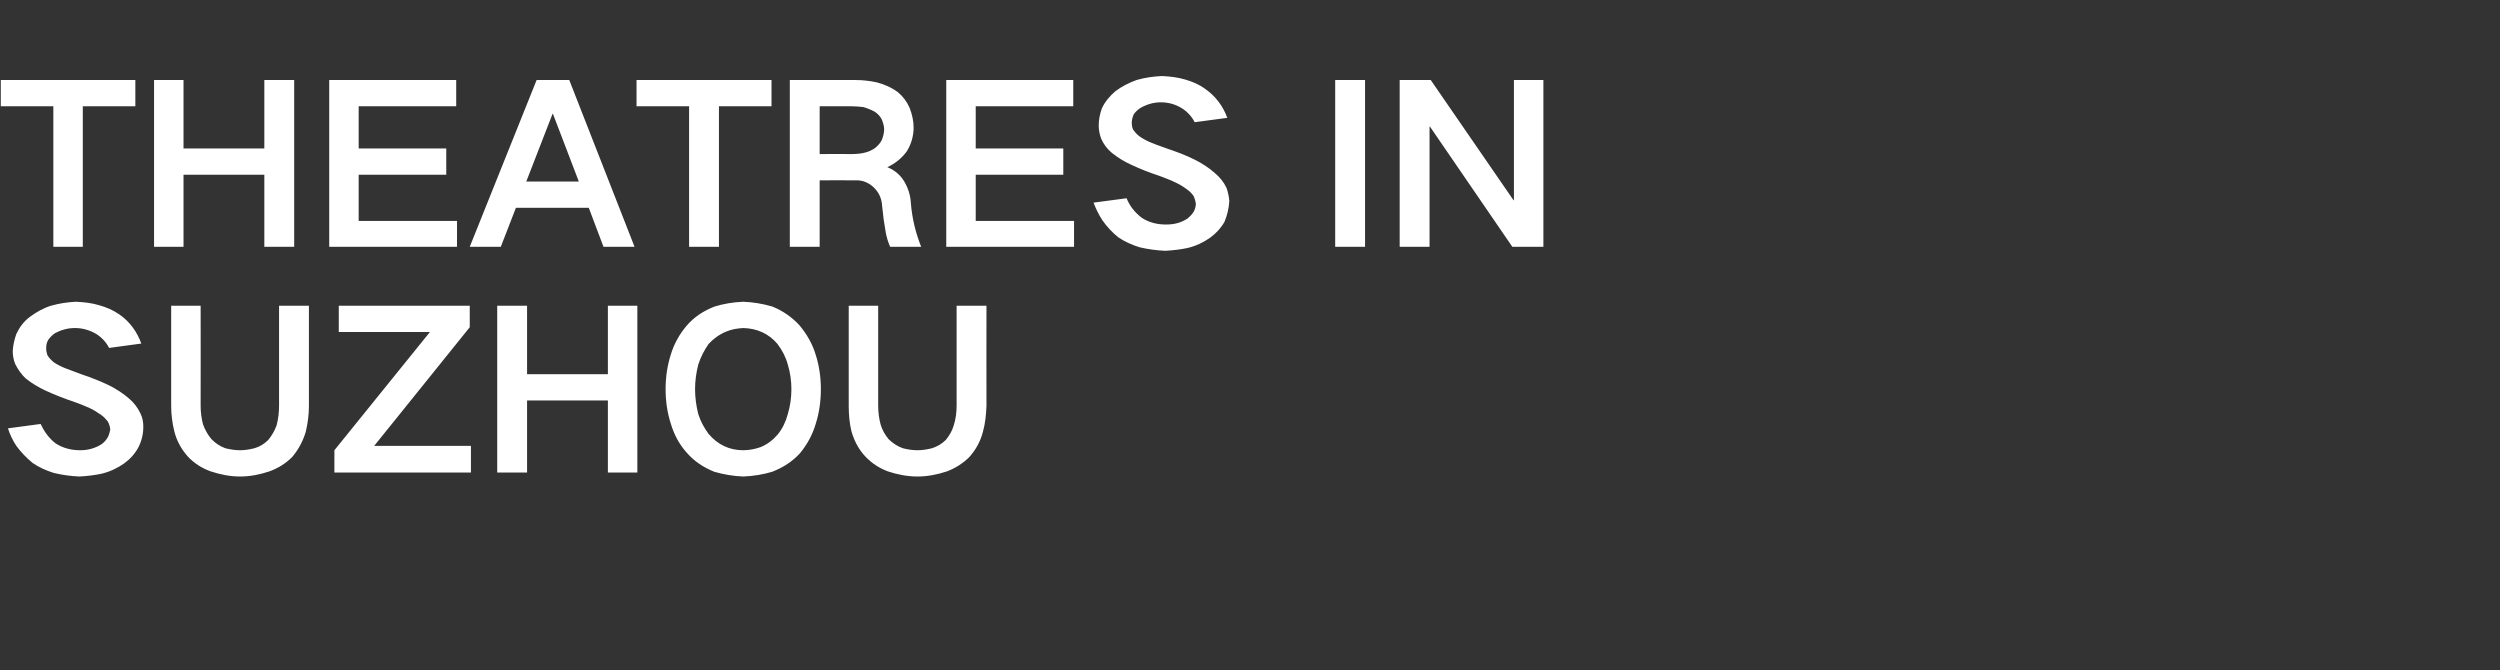
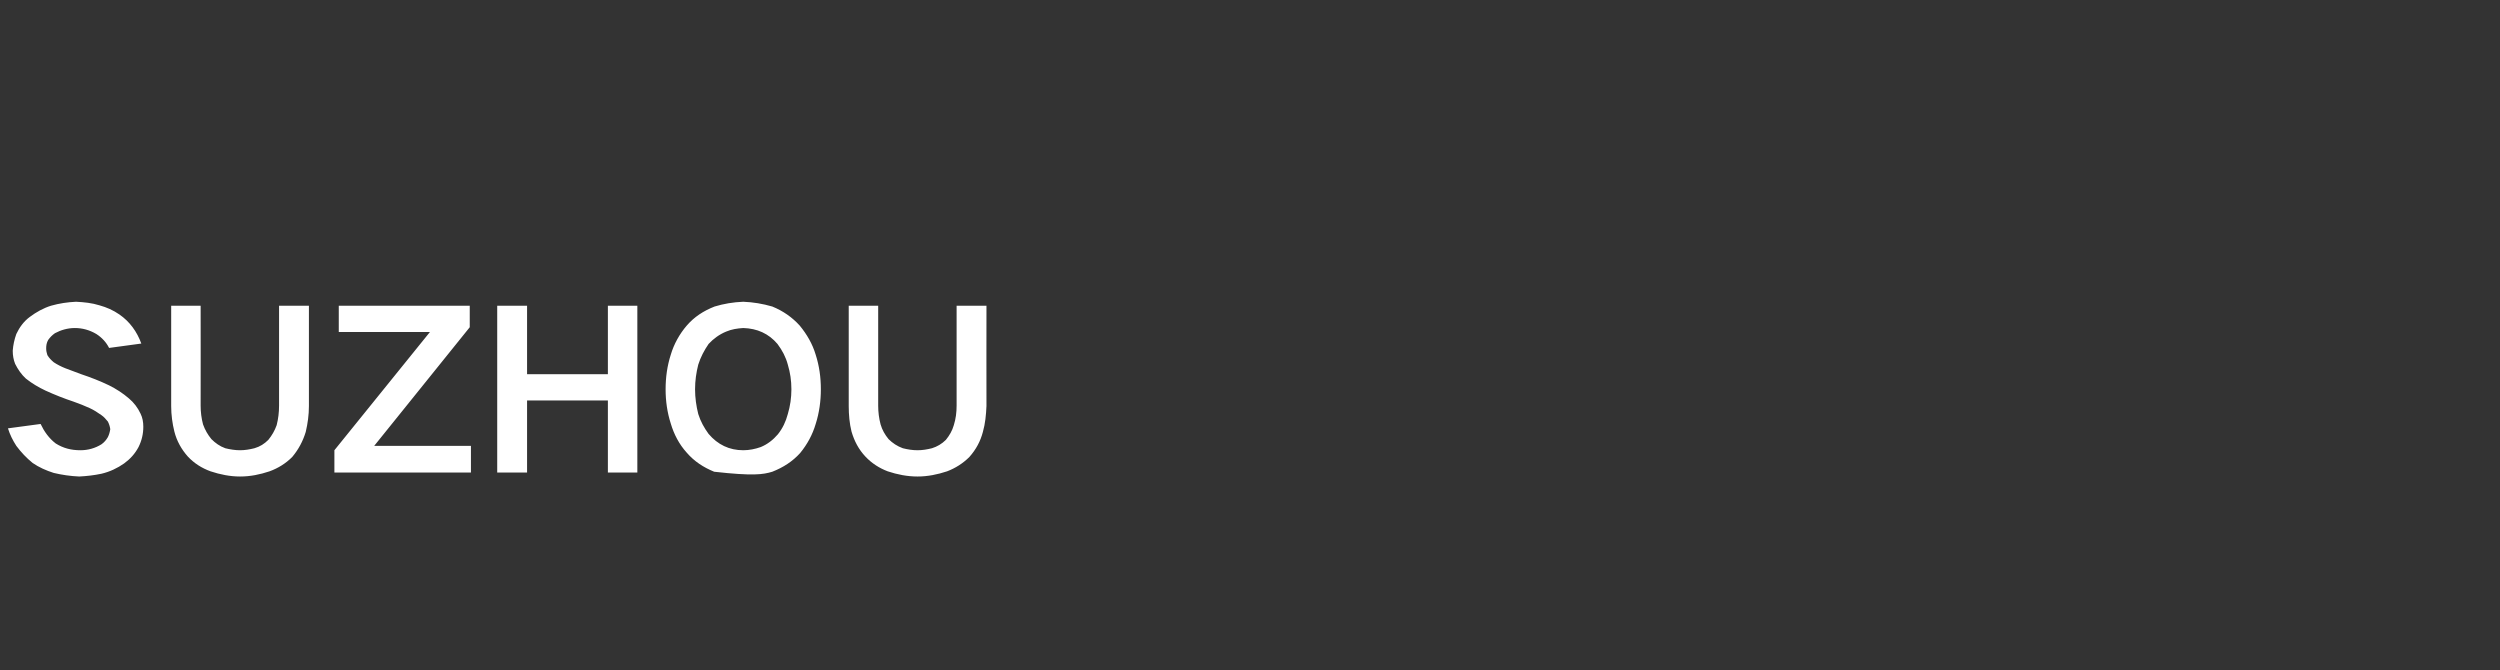
<svg xmlns="http://www.w3.org/2000/svg" version="1.1" width="628px" height="168.4px" viewBox="0 -2 628 168.4" style="top:-2px">
  <rect x="0" y="-2" width="628" height="168.4" fill="#333333" stroke="none" />
  <desc>THEATRES IN SUZHOU</desc>
  <defs />
  <g id="Polygon27460">
-     <path d="M 2 105.6 C 2.5 107.2 3.2 108.6 4.1 110 C 5.3 111.6 6.6 113 8.2 114.3 C 9.8 115.4 11.6 116.2 13.5 116.8 C 15.6 117.3 17.7 117.6 19.9 117.7 C 21.8 117.6 23.6 117.4 25.5 117 C 27.6 116.5 29.5 115.6 31.2 114.4 C 32.7 113.3 33.9 112 34.8 110.3 C 35.6 108.7 36 107 36 105.2 C 36 104 35.8 102.9 35.3 101.9 C 34.6 100.4 33.6 99.1 32.4 98.1 C 30.9 96.8 29.2 95.7 27.4 94.8 C 25.1 93.7 22.8 92.8 20.4 92 C 19 91.5 17.7 91 16.4 90.5 C 15.4 90.1 14.4 89.6 13.5 89 C 12.9 88.5 12.3 87.9 11.9 87.2 C 11.7 86.6 11.6 86.1 11.6 85.5 C 11.6 84.8 11.7 84.1 12.1 83.4 C 12.6 82.7 13.1 82.2 13.8 81.7 C 15.3 80.9 17 80.4 18.8 80.4 C 20.7 80.4 22.5 80.9 24.2 81.9 C 25.6 82.8 26.7 84 27.4 85.4 C 27.4 85.4 35.5 84.3 35.5 84.3 C 34.4 81.3 32.6 78.8 30 77 C 28.4 75.9 26.8 75.2 25 74.7 C 23.1 74.1 21.1 73.9 19.1 73.8 C 17 73.9 14.9 74.2 12.8 74.8 C 10.9 75.4 9.1 76.4 7.5 77.6 C 6 78.7 4.9 80.2 4.1 81.9 C 3.6 83.3 3.3 84.7 3.2 86.1 C 3.2 87.3 3.4 88.4 3.8 89.4 C 4.5 90.8 5.4 92.1 6.5 93.1 C 8 94.3 9.7 95.3 11.4 96.1 C 13.8 97.2 16.1 98.1 18.5 98.9 C 19.9 99.4 21.2 99.9 22.5 100.5 C 23.6 101 24.5 101.6 25.5 102.3 C 26.1 102.7 26.6 103.3 27.1 103.9 C 27.4 104.5 27.6 105.1 27.7 105.8 C 27.6 106.5 27.4 107.2 27.1 107.8 C 26.7 108.5 26.2 109.1 25.5 109.6 C 23.9 110.6 22.1 111.1 20.2 111.1 C 17.9 111.1 15.9 110.6 14 109.4 C 12.3 108.1 11.1 106.4 10.2 104.5 C 10.2 104.5 2 105.6 2 105.6 Z M 43 74.8 C 43 74.8 43.01 100.01 43 100 C 43 102.2 43.3 104.4 43.8 106.4 C 44.4 108.8 45.6 110.9 47.2 112.7 C 48.8 114.4 50.7 115.6 52.9 116.4 C 55.3 117.2 57.8 117.7 60.3 117.7 C 62.9 117.7 65.3 117.2 67.7 116.4 C 69.9 115.6 71.8 114.4 73.4 112.8 C 75 110.9 76.1 108.8 76.8 106.5 C 77.3 104.4 77.6 102.2 77.6 100 C 77.6 100.01 77.6 74.8 77.6 74.8 L 70.1 74.8 C 70.1 74.8 70.12 99.9 70.1 99.9 C 70.1 101.6 69.9 103.2 69.5 104.8 C 69 106.2 68.3 107.4 67.4 108.5 C 66.4 109.5 65.3 110.2 63.9 110.6 C 62.7 110.9 61.5 111.1 60.3 111.1 C 59.1 111.1 57.8 110.9 56.6 110.6 C 55.2 110.1 54.1 109.3 53.1 108.3 C 52.2 107.2 51.5 106 51 104.6 C 50.6 103.1 50.4 101.5 50.4 99.9 C 50.43 99.9 50.4 74.8 50.4 74.8 L 43 74.8 Z M 84 111.1 L 84 116.7 L 118.3 116.7 L 118.3 110 L 94 110 L 118 80.2 L 118 74.8 L 85.1 74.8 L 85.1 81.4 L 108 81.4 L 84 111.1 Z M 124.9 74.8 L 124.9 116.7 L 132.4 116.7 L 132.4 98.6 L 152.7 98.6 L 152.7 116.7 L 160.1 116.7 L 160.1 74.8 L 152.7 74.8 L 152.7 92 L 132.4 92 L 132.4 74.8 L 124.9 74.8 Z M 175.4 102 C 174.9 100 174.6 97.9 174.6 95.8 C 174.6 93.6 174.9 91.6 175.4 89.6 C 176 87.7 176.9 86 178 84.4 C 179.2 83.1 180.7 82 182.4 81.3 C 183.8 80.7 185.2 80.5 186.7 80.4 C 190.2 80.5 193.1 81.8 195.3 84.4 C 196.5 86 197.4 87.7 197.9 89.6 C 198.5 91.6 198.8 93.6 198.8 95.8 C 198.8 97.9 198.5 100 197.9 102 C 197.4 103.9 196.6 105.6 195.4 107.1 C 194.2 108.5 192.8 109.6 191.1 110.3 C 189.7 110.8 188.2 111.1 186.7 111.1 C 183.2 111.1 180.3 109.7 178 107 C 176.9 105.5 176 103.9 175.4 102 C 175.4 102 175.4 102 175.4 102 Z M 168.5 87.1 C 167.6 89.9 167.2 92.8 167.2 95.8 C 167.2 98.7 167.6 101.6 168.5 104.4 C 169.3 107.1 170.6 109.6 172.5 111.7 C 174.4 113.9 176.7 115.4 179.4 116.5 C 181.8 117.2 184.2 117.6 186.7 117.7 C 189.2 117.6 191.7 117.2 194 116.5 C 196.8 115.4 199.1 113.9 201 111.8 C 202.8 109.6 204.1 107.2 204.9 104.5 C 205.8 101.7 206.2 98.7 206.2 95.8 C 206.2 92.8 205.8 89.9 204.9 87.1 C 204.1 84.4 202.7 82 200.9 79.8 C 199 77.7 196.7 76.1 194 75 C 191.6 74.3 189.2 73.9 186.7 73.8 C 184.2 73.9 181.8 74.3 179.5 75 C 176.7 76.1 174.4 77.6 172.5 79.8 C 170.7 81.9 169.3 84.4 168.5 87.1 C 168.5 87.1 168.5 87.1 168.5 87.1 Z M 213.2 74.8 C 213.2 74.8 213.18 100.01 213.2 100 C 213.2 102.2 213.4 104.4 213.9 106.4 C 214.6 108.8 215.7 110.9 217.4 112.7 C 219 114.4 220.9 115.6 223 116.4 C 225.4 117.2 227.9 117.7 230.5 117.7 C 233 117.7 235.5 117.2 237.9 116.4 C 240 115.6 241.9 114.4 243.5 112.8 C 245.2 110.9 246.3 108.8 246.9 106.5 C 247.5 104.4 247.7 102.2 247.8 100 C 247.77 100.01 247.8 74.8 247.8 74.8 L 240.3 74.8 C 240.3 74.8 240.29 99.9 240.3 99.9 C 240.3 101.6 240.1 103.2 239.6 104.8 C 239.2 106.2 238.5 107.4 237.6 108.5 C 236.6 109.5 235.4 110.2 234.1 110.6 C 232.9 110.9 231.7 111.1 230.5 111.1 C 229.2 111.1 228 110.9 226.8 110.6 C 225.4 110.1 224.2 109.3 223.2 108.3 C 222.3 107.2 221.6 106 221.2 104.6 C 220.8 103.1 220.6 101.5 220.6 99.9 C 220.6 99.9 220.6 74.8 220.6 74.8 L 213.2 74.8 Z " stroke="none" fill="#ffffff" />
+     <path d="M 2 105.6 C 2.5 107.2 3.2 108.6 4.1 110 C 5.3 111.6 6.6 113 8.2 114.3 C 9.8 115.4 11.6 116.2 13.5 116.8 C 15.6 117.3 17.7 117.6 19.9 117.7 C 21.8 117.6 23.6 117.4 25.5 117 C 27.6 116.5 29.5 115.6 31.2 114.4 C 32.7 113.3 33.9 112 34.8 110.3 C 35.6 108.7 36 107 36 105.2 C 36 104 35.8 102.9 35.3 101.9 C 34.6 100.4 33.6 99.1 32.4 98.1 C 30.9 96.8 29.2 95.7 27.4 94.8 C 25.1 93.7 22.8 92.8 20.4 92 C 19 91.5 17.7 91 16.4 90.5 C 15.4 90.1 14.4 89.6 13.5 89 C 12.9 88.5 12.3 87.9 11.9 87.2 C 11.7 86.6 11.6 86.1 11.6 85.5 C 11.6 84.8 11.7 84.1 12.1 83.4 C 12.6 82.7 13.1 82.2 13.8 81.7 C 15.3 80.9 17 80.4 18.8 80.4 C 20.7 80.4 22.5 80.9 24.2 81.9 C 25.6 82.8 26.7 84 27.4 85.4 C 27.4 85.4 35.5 84.3 35.5 84.3 C 34.4 81.3 32.6 78.8 30 77 C 28.4 75.9 26.8 75.2 25 74.7 C 23.1 74.1 21.1 73.9 19.1 73.8 C 17 73.9 14.9 74.2 12.8 74.8 C 10.9 75.4 9.1 76.4 7.5 77.6 C 6 78.7 4.9 80.2 4.1 81.9 C 3.6 83.3 3.3 84.7 3.2 86.1 C 3.2 87.3 3.4 88.4 3.8 89.4 C 4.5 90.8 5.4 92.1 6.5 93.1 C 8 94.3 9.7 95.3 11.4 96.1 C 13.8 97.2 16.1 98.1 18.5 98.9 C 19.9 99.4 21.2 99.9 22.5 100.5 C 23.6 101 24.5 101.6 25.5 102.3 C 26.1 102.7 26.6 103.3 27.1 103.9 C 27.4 104.5 27.6 105.1 27.7 105.8 C 27.6 106.5 27.4 107.2 27.1 107.8 C 26.7 108.5 26.2 109.1 25.5 109.6 C 23.9 110.6 22.1 111.1 20.2 111.1 C 17.9 111.1 15.9 110.6 14 109.4 C 12.3 108.1 11.1 106.4 10.2 104.5 C 10.2 104.5 2 105.6 2 105.6 Z M 43 74.8 C 43 74.8 43.01 100.01 43 100 C 43 102.2 43.3 104.4 43.8 106.4 C 44.4 108.8 45.6 110.9 47.2 112.7 C 48.8 114.4 50.7 115.6 52.9 116.4 C 55.3 117.2 57.8 117.7 60.3 117.7 C 62.9 117.7 65.3 117.2 67.7 116.4 C 69.9 115.6 71.8 114.4 73.4 112.8 C 75 110.9 76.1 108.8 76.8 106.5 C 77.3 104.4 77.6 102.2 77.6 100 C 77.6 100.01 77.6 74.8 77.6 74.8 L 70.1 74.8 C 70.1 74.8 70.12 99.9 70.1 99.9 C 70.1 101.6 69.9 103.2 69.5 104.8 C 69 106.2 68.3 107.4 67.4 108.5 C 66.4 109.5 65.3 110.2 63.9 110.6 C 62.7 110.9 61.5 111.1 60.3 111.1 C 59.1 111.1 57.8 110.9 56.6 110.6 C 55.2 110.1 54.1 109.3 53.1 108.3 C 52.2 107.2 51.5 106 51 104.6 C 50.6 103.1 50.4 101.5 50.4 99.9 C 50.43 99.9 50.4 74.8 50.4 74.8 L 43 74.8 Z M 84 111.1 L 84 116.7 L 118.3 116.7 L 118.3 110 L 94 110 L 118 80.2 L 118 74.8 L 85.1 74.8 L 85.1 81.4 L 108 81.4 L 84 111.1 Z M 124.9 74.8 L 124.9 116.7 L 132.4 116.7 L 132.4 98.6 L 152.7 98.6 L 152.7 116.7 L 160.1 116.7 L 160.1 74.8 L 152.7 74.8 L 152.7 92 L 132.4 92 L 132.4 74.8 L 124.9 74.8 Z M 175.4 102 C 174.9 100 174.6 97.9 174.6 95.8 C 174.6 93.6 174.9 91.6 175.4 89.6 C 176 87.7 176.9 86 178 84.4 C 179.2 83.1 180.7 82 182.4 81.3 C 183.8 80.7 185.2 80.5 186.7 80.4 C 190.2 80.5 193.1 81.8 195.3 84.4 C 196.5 86 197.4 87.7 197.9 89.6 C 198.5 91.6 198.8 93.6 198.8 95.8 C 198.8 97.9 198.5 100 197.9 102 C 197.4 103.9 196.6 105.6 195.4 107.1 C 194.2 108.5 192.8 109.6 191.1 110.3 C 189.7 110.8 188.2 111.1 186.7 111.1 C 183.2 111.1 180.3 109.7 178 107 C 176.9 105.5 176 103.9 175.4 102 C 175.4 102 175.4 102 175.4 102 Z M 168.5 87.1 C 167.6 89.9 167.2 92.8 167.2 95.8 C 167.2 98.7 167.6 101.6 168.5 104.4 C 169.3 107.1 170.6 109.6 172.5 111.7 C 174.4 113.9 176.7 115.4 179.4 116.5 C 189.2 117.6 191.7 117.2 194 116.5 C 196.8 115.4 199.1 113.9 201 111.8 C 202.8 109.6 204.1 107.2 204.9 104.5 C 205.8 101.7 206.2 98.7 206.2 95.8 C 206.2 92.8 205.8 89.9 204.9 87.1 C 204.1 84.4 202.7 82 200.9 79.8 C 199 77.7 196.7 76.1 194 75 C 191.6 74.3 189.2 73.9 186.7 73.8 C 184.2 73.9 181.8 74.3 179.5 75 C 176.7 76.1 174.4 77.6 172.5 79.8 C 170.7 81.9 169.3 84.4 168.5 87.1 C 168.5 87.1 168.5 87.1 168.5 87.1 Z M 213.2 74.8 C 213.2 74.8 213.18 100.01 213.2 100 C 213.2 102.2 213.4 104.4 213.9 106.4 C 214.6 108.8 215.7 110.9 217.4 112.7 C 219 114.4 220.9 115.6 223 116.4 C 225.4 117.2 227.9 117.7 230.5 117.7 C 233 117.7 235.5 117.2 237.9 116.4 C 240 115.6 241.9 114.4 243.5 112.8 C 245.2 110.9 246.3 108.8 246.9 106.5 C 247.5 104.4 247.7 102.2 247.8 100 C 247.77 100.01 247.8 74.8 247.8 74.8 L 240.3 74.8 C 240.3 74.8 240.29 99.9 240.3 99.9 C 240.3 101.6 240.1 103.2 239.6 104.8 C 239.2 106.2 238.5 107.4 237.6 108.5 C 236.6 109.5 235.4 110.2 234.1 110.6 C 232.9 110.9 231.7 111.1 230.5 111.1 C 229.2 111.1 228 110.9 226.8 110.6 C 225.4 110.1 224.2 109.3 223.2 108.3 C 222.3 107.2 221.6 106 221.2 104.6 C 220.8 103.1 220.6 101.5 220.6 99.9 C 220.6 99.9 220.6 74.8 220.6 74.8 L 213.2 74.8 Z " stroke="none" fill="#ffffff" />
  </g>
  <g id="Polygon27459">
-     <path d="M 0.2 18.1 L 0.2 24.7 L 13.4 24.7 L 13.4 60 L 20.8 60 L 20.8 24.7 L 34 24.7 L 34 18.1 L 0.2 18.1 Z M 38.7 18.1 L 38.7 60 L 46.1 60 L 46.1 41.9 L 66.4 41.9 L 66.4 60 L 73.9 60 L 73.9 18.1 L 66.4 18.1 L 66.4 35.3 L 46.1 35.3 L 46.1 18.1 L 38.7 18.1 Z M 82.7 18.1 L 82.7 60 L 114.8 60 L 114.8 53.5 L 90.1 53.5 L 90.1 41.9 L 112.1 41.9 L 112.1 35.3 L 90.1 35.3 L 90.1 24.7 L 114.6 24.7 L 114.6 18.1 L 82.7 18.1 Z M 118 60 L 125.8 60 L 129.6 50.2 L 147.9 50.2 L 151.6 60 L 159.4 60 L 143 18.1 L 134.8 18.1 L 118 60 Z M 138.8 26.6 L 138.9 26.6 L 145.4 43.6 L 132.2 43.6 L 138.8 26.6 Z M 159.9 18.1 L 159.9 24.7 L 173.1 24.7 L 173.1 60 L 180.6 60 L 180.6 24.7 L 193.8 24.7 L 193.8 18.1 L 159.9 18.1 Z M 198.4 18.1 L 198.4 60 L 205.9 60 L 205.9 43.3 C 205.9 43.3 214.77 43.26 214.8 43.3 C 216.5 43.2 218.1 43.8 219.4 45 C 220.8 46.3 221.5 47.9 221.6 49.8 C 221.8 52 222.1 54.2 222.5 56.4 C 222.7 57.6 223.1 58.8 223.6 60 C 223.6 60 231.4 60 231.4 60 C 230 56.5 229.1 52.8 228.8 48.9 C 228.7 47 228.1 45.2 227.1 43.5 C 226.1 41.9 224.7 40.7 222.9 40 C 222.9 40 222.9 40 222.9 40 C 224.8 39.1 226.5 37.8 227.8 36 C 228.9 34.2 229.5 32.2 229.5 30 C 229.5 28.3 229.1 26.7 228.5 25.1 C 227.8 23.5 226.8 22.2 225.6 21.2 C 224 20 222.2 19.2 220.3 18.7 C 218.5 18.3 216.7 18.1 214.8 18.1 C 214.83 18.07 198.4 18.1 198.4 18.1 Z M 205.9 24.7 C 205.9 24.7 214 24.67 214 24.7 C 215 24.7 216 24.8 216.9 24.9 C 217.9 25.2 218.9 25.6 219.8 26.1 C 220.5 26.6 221.1 27.2 221.5 28 C 221.8 28.8 222.1 29.6 222.1 30.5 C 222.1 31.5 221.8 32.4 221.5 33.2 C 221.1 34 220.5 34.6 219.8 35.2 C 218.9 35.8 218 36.2 217 36.4 C 216.1 36.6 215.1 36.7 214.2 36.7 C 214.22 36.66 205.9 36.7 205.9 36.7 L 205.9 24.7 Z M 237.7 18.1 L 237.7 60 L 269.8 60 L 269.8 53.5 L 245.1 53.5 L 245.1 41.9 L 267.1 41.9 L 267.1 35.3 L 245.1 35.3 L 245.1 24.7 L 269.6 24.7 L 269.6 18.1 L 237.7 18.1 Z M 274.7 48.9 C 275.3 50.5 276 51.9 276.9 53.3 C 278 54.9 279.4 56.4 280.9 57.6 C 282.5 58.7 284.3 59.5 286.2 60.1 C 288.3 60.6 290.5 60.9 292.7 61 C 294.5 60.9 296.4 60.7 298.3 60.3 C 300.4 59.8 302.3 58.9 304 57.7 C 305.5 56.6 306.7 55.3 307.6 53.7 C 308.3 52 308.7 50.3 308.8 48.5 C 308.7 47.4 308.5 46.3 308.1 45.2 C 307.4 43.7 306.4 42.5 305.1 41.4 C 303.6 40.1 301.9 39 300.1 38.1 C 297.9 37 295.5 36.1 293.1 35.3 C 291.8 34.8 290.5 34.4 289.1 33.8 C 288.1 33.4 287.2 32.9 286.3 32.3 C 285.6 31.8 285.1 31.2 284.6 30.5 C 284.4 30 284.3 29.4 284.3 28.8 C 284.3 28.1 284.5 27.4 284.8 26.7 C 285.3 26 285.9 25.5 286.5 25.1 C 288.1 24.2 289.8 23.7 291.6 23.7 C 293.5 23.7 295.3 24.2 296.9 25.2 C 298.3 26.1 299.4 27.3 300.1 28.7 C 300.1 28.7 308.3 27.6 308.3 27.6 C 307.2 24.6 305.3 22.1 302.7 20.3 C 301.2 19.2 299.5 18.5 297.8 18 C 295.8 17.4 293.9 17.2 291.9 17.1 C 289.7 17.2 287.6 17.5 285.5 18.1 C 283.6 18.8 281.8 19.7 280.2 20.9 C 278.8 22.1 277.6 23.5 276.8 25.2 C 276.3 26.6 276 28 276 29.5 C 276 30.6 276.2 31.7 276.6 32.8 C 277.2 34.2 278.1 35.4 279.3 36.4 C 280.8 37.6 282.4 38.6 284.2 39.4 C 286.5 40.5 288.9 41.4 291.3 42.2 C 292.6 42.7 294 43.2 295.2 43.8 C 296.3 44.3 297.3 44.9 298.2 45.6 C 298.8 46 299.4 46.6 299.8 47.2 C 300.1 47.8 300.3 48.5 300.4 49.1 C 300.4 49.8 300.2 50.5 299.9 51.1 C 299.5 51.8 298.9 52.4 298.3 52.9 C 296.6 54 294.9 54.4 292.9 54.4 C 290.7 54.4 288.6 53.9 286.8 52.7 C 285.1 51.4 283.8 49.8 283 47.8 C 283 47.8 274.7 48.9 274.7 48.9 Z M 335.4 18.1 L 335.4 60 L 342.9 60 L 342.9 18.1 L 335.4 18.1 Z M 351.6 18.1 L 351.6 60 L 359.1 60 L 359.1 29.8 L 359.2 29.8 L 379.9 60 L 387.7 60 L 387.7 18.1 L 380.3 18.1 L 380.3 48.3 L 380.2 48.3 L 359.4 18.1 L 351.6 18.1 Z " stroke="none" fill="#ffffff" />
-   </g>
+     </g>
</svg>